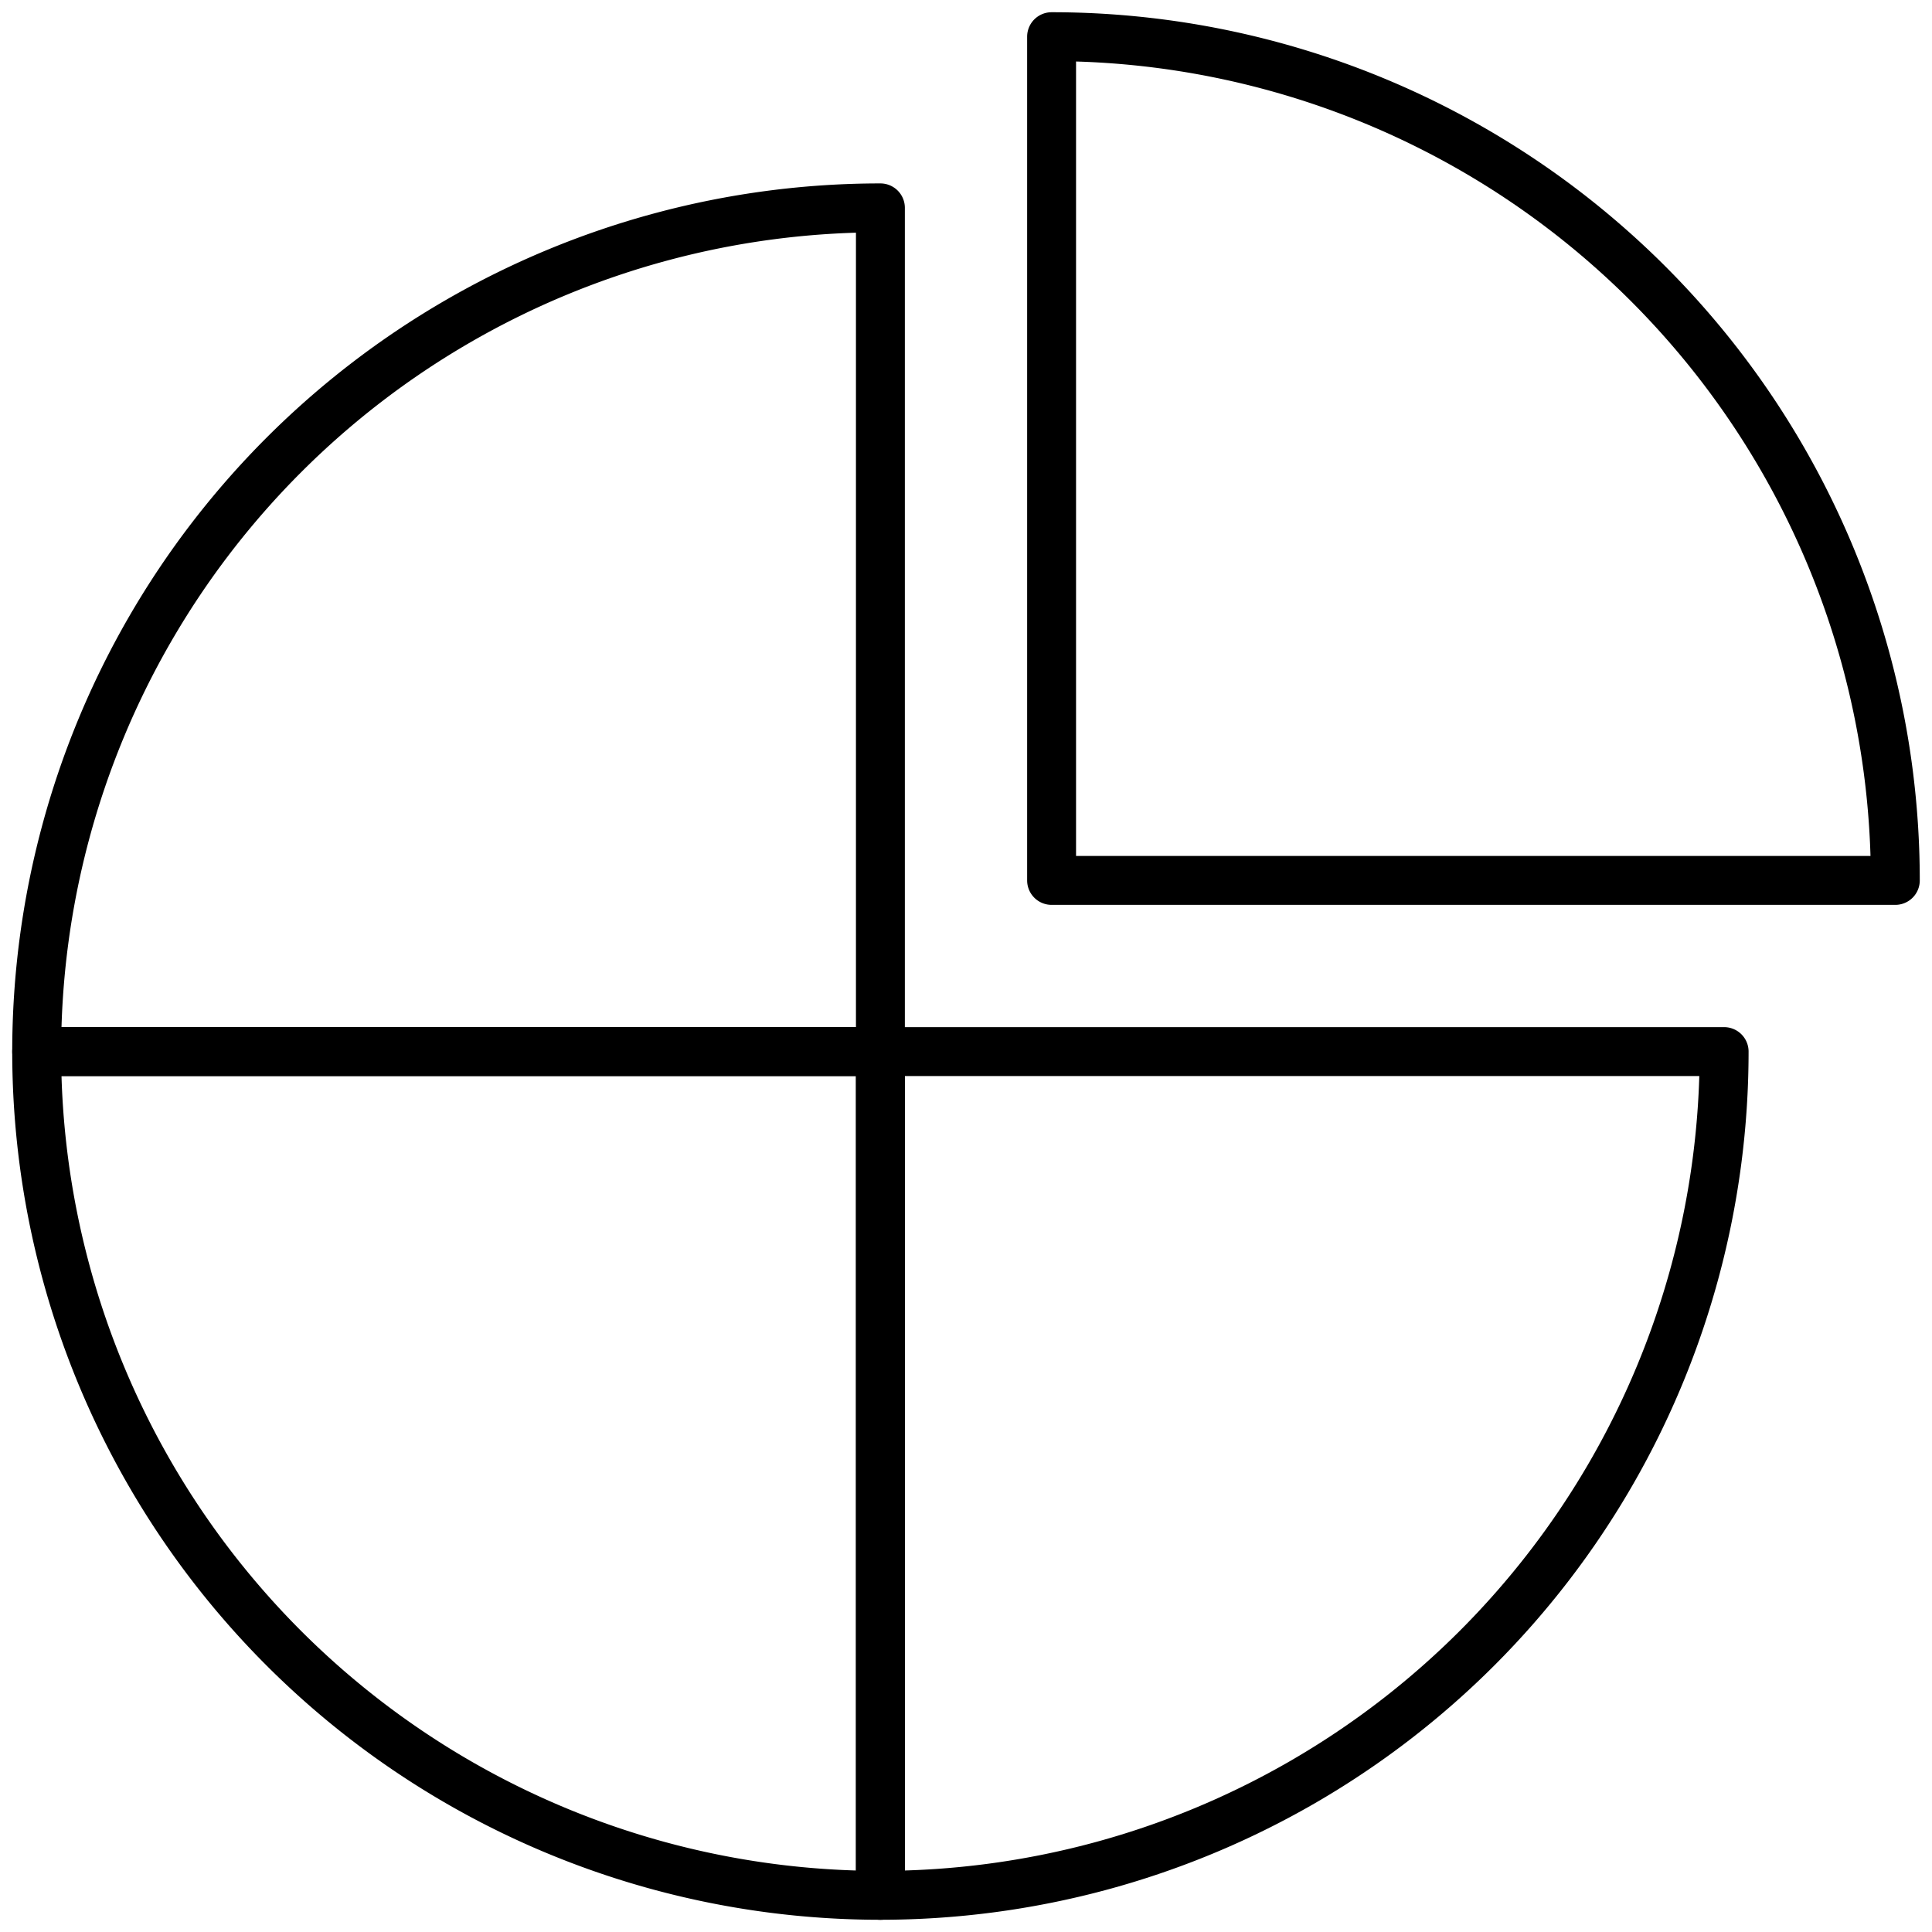
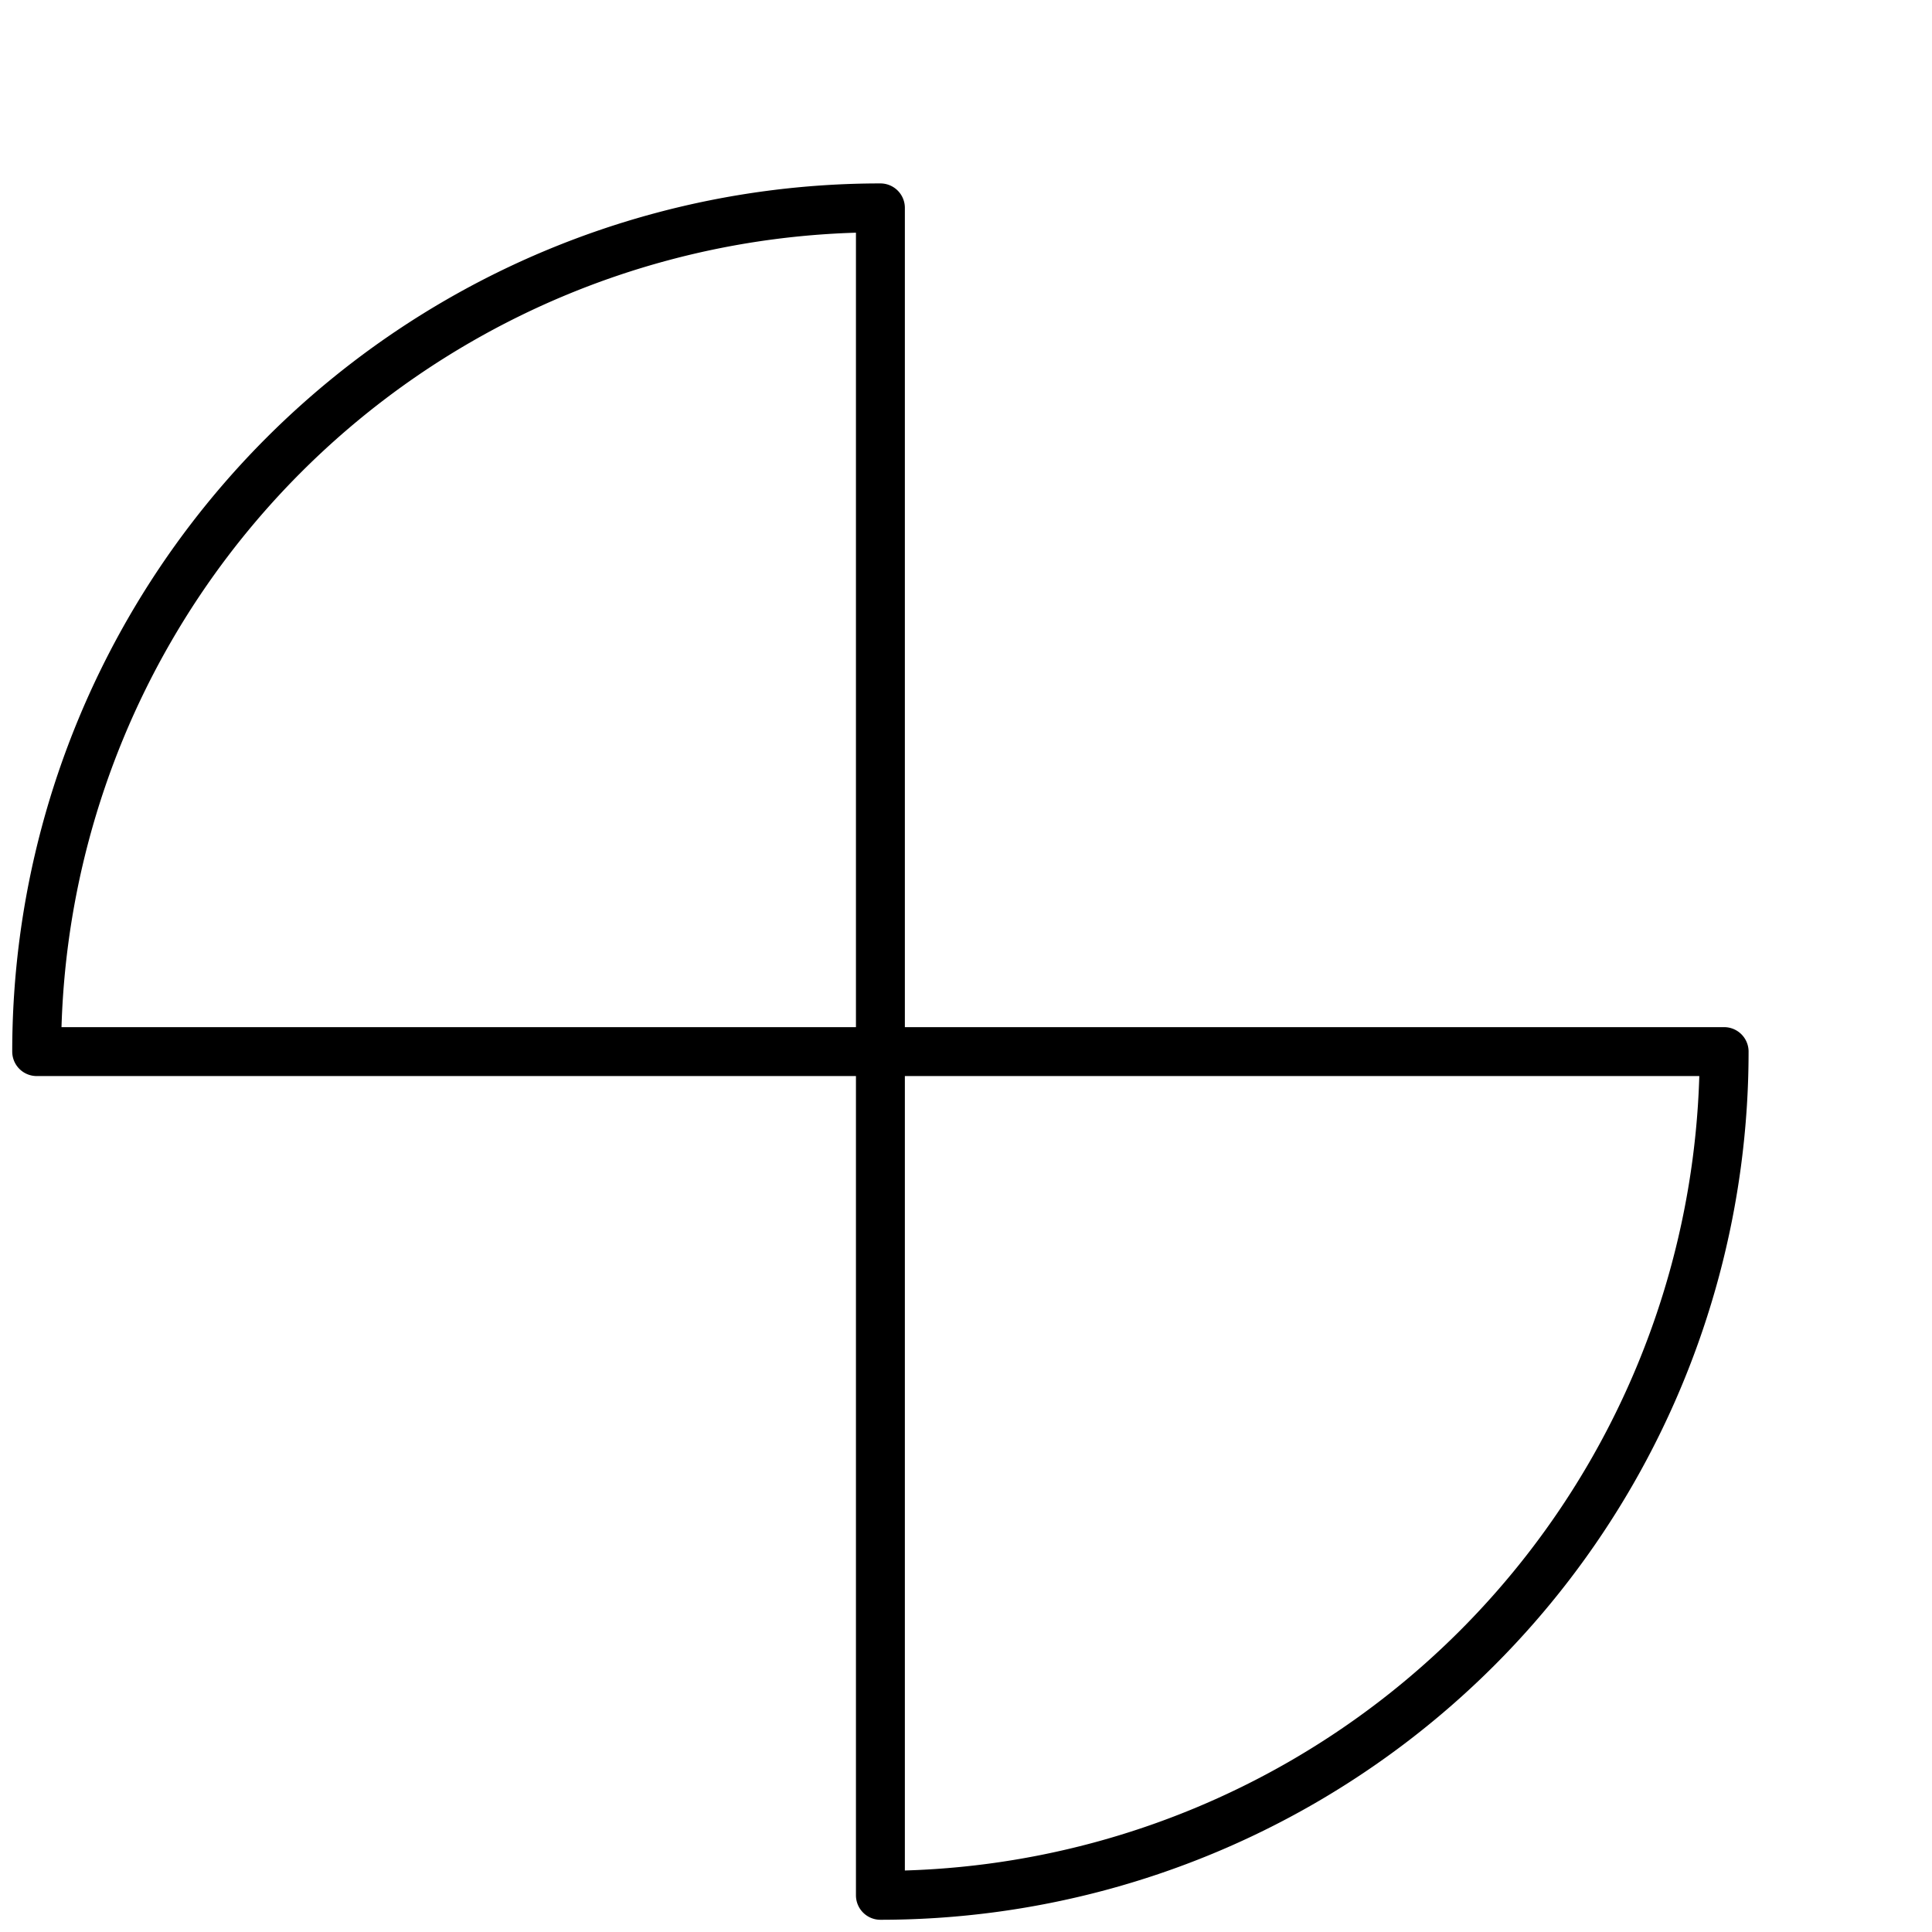
<svg xmlns="http://www.w3.org/2000/svg" class="process-icon four-payments" aria-label="four payments" viewBox="14 7 79 79">
  <defs>
    <style>.cls-1{fill:none;stroke:#000;stroke-linecap:round;stroke-linejoin:round;stroke-width:2px;}</style>
  </defs>
  <path class="cls-1" d="M50,15.5A34.5,34.5,0,0,0,15.5,50H50Z" />
-   <path class="cls-1" d="M15.5,50A34.5,34.5,0,0,0,50,84.5V50Z" />
  <path class="cls-1" d="M50,84.5h0A34.5,34.5,0,0,0,84.5,50H50Z" />
-   <path class="cls-1" d="M57,8.5h0V43h34.5A34.5,34.5,0,0,0,57,8.5Z" />
</svg>